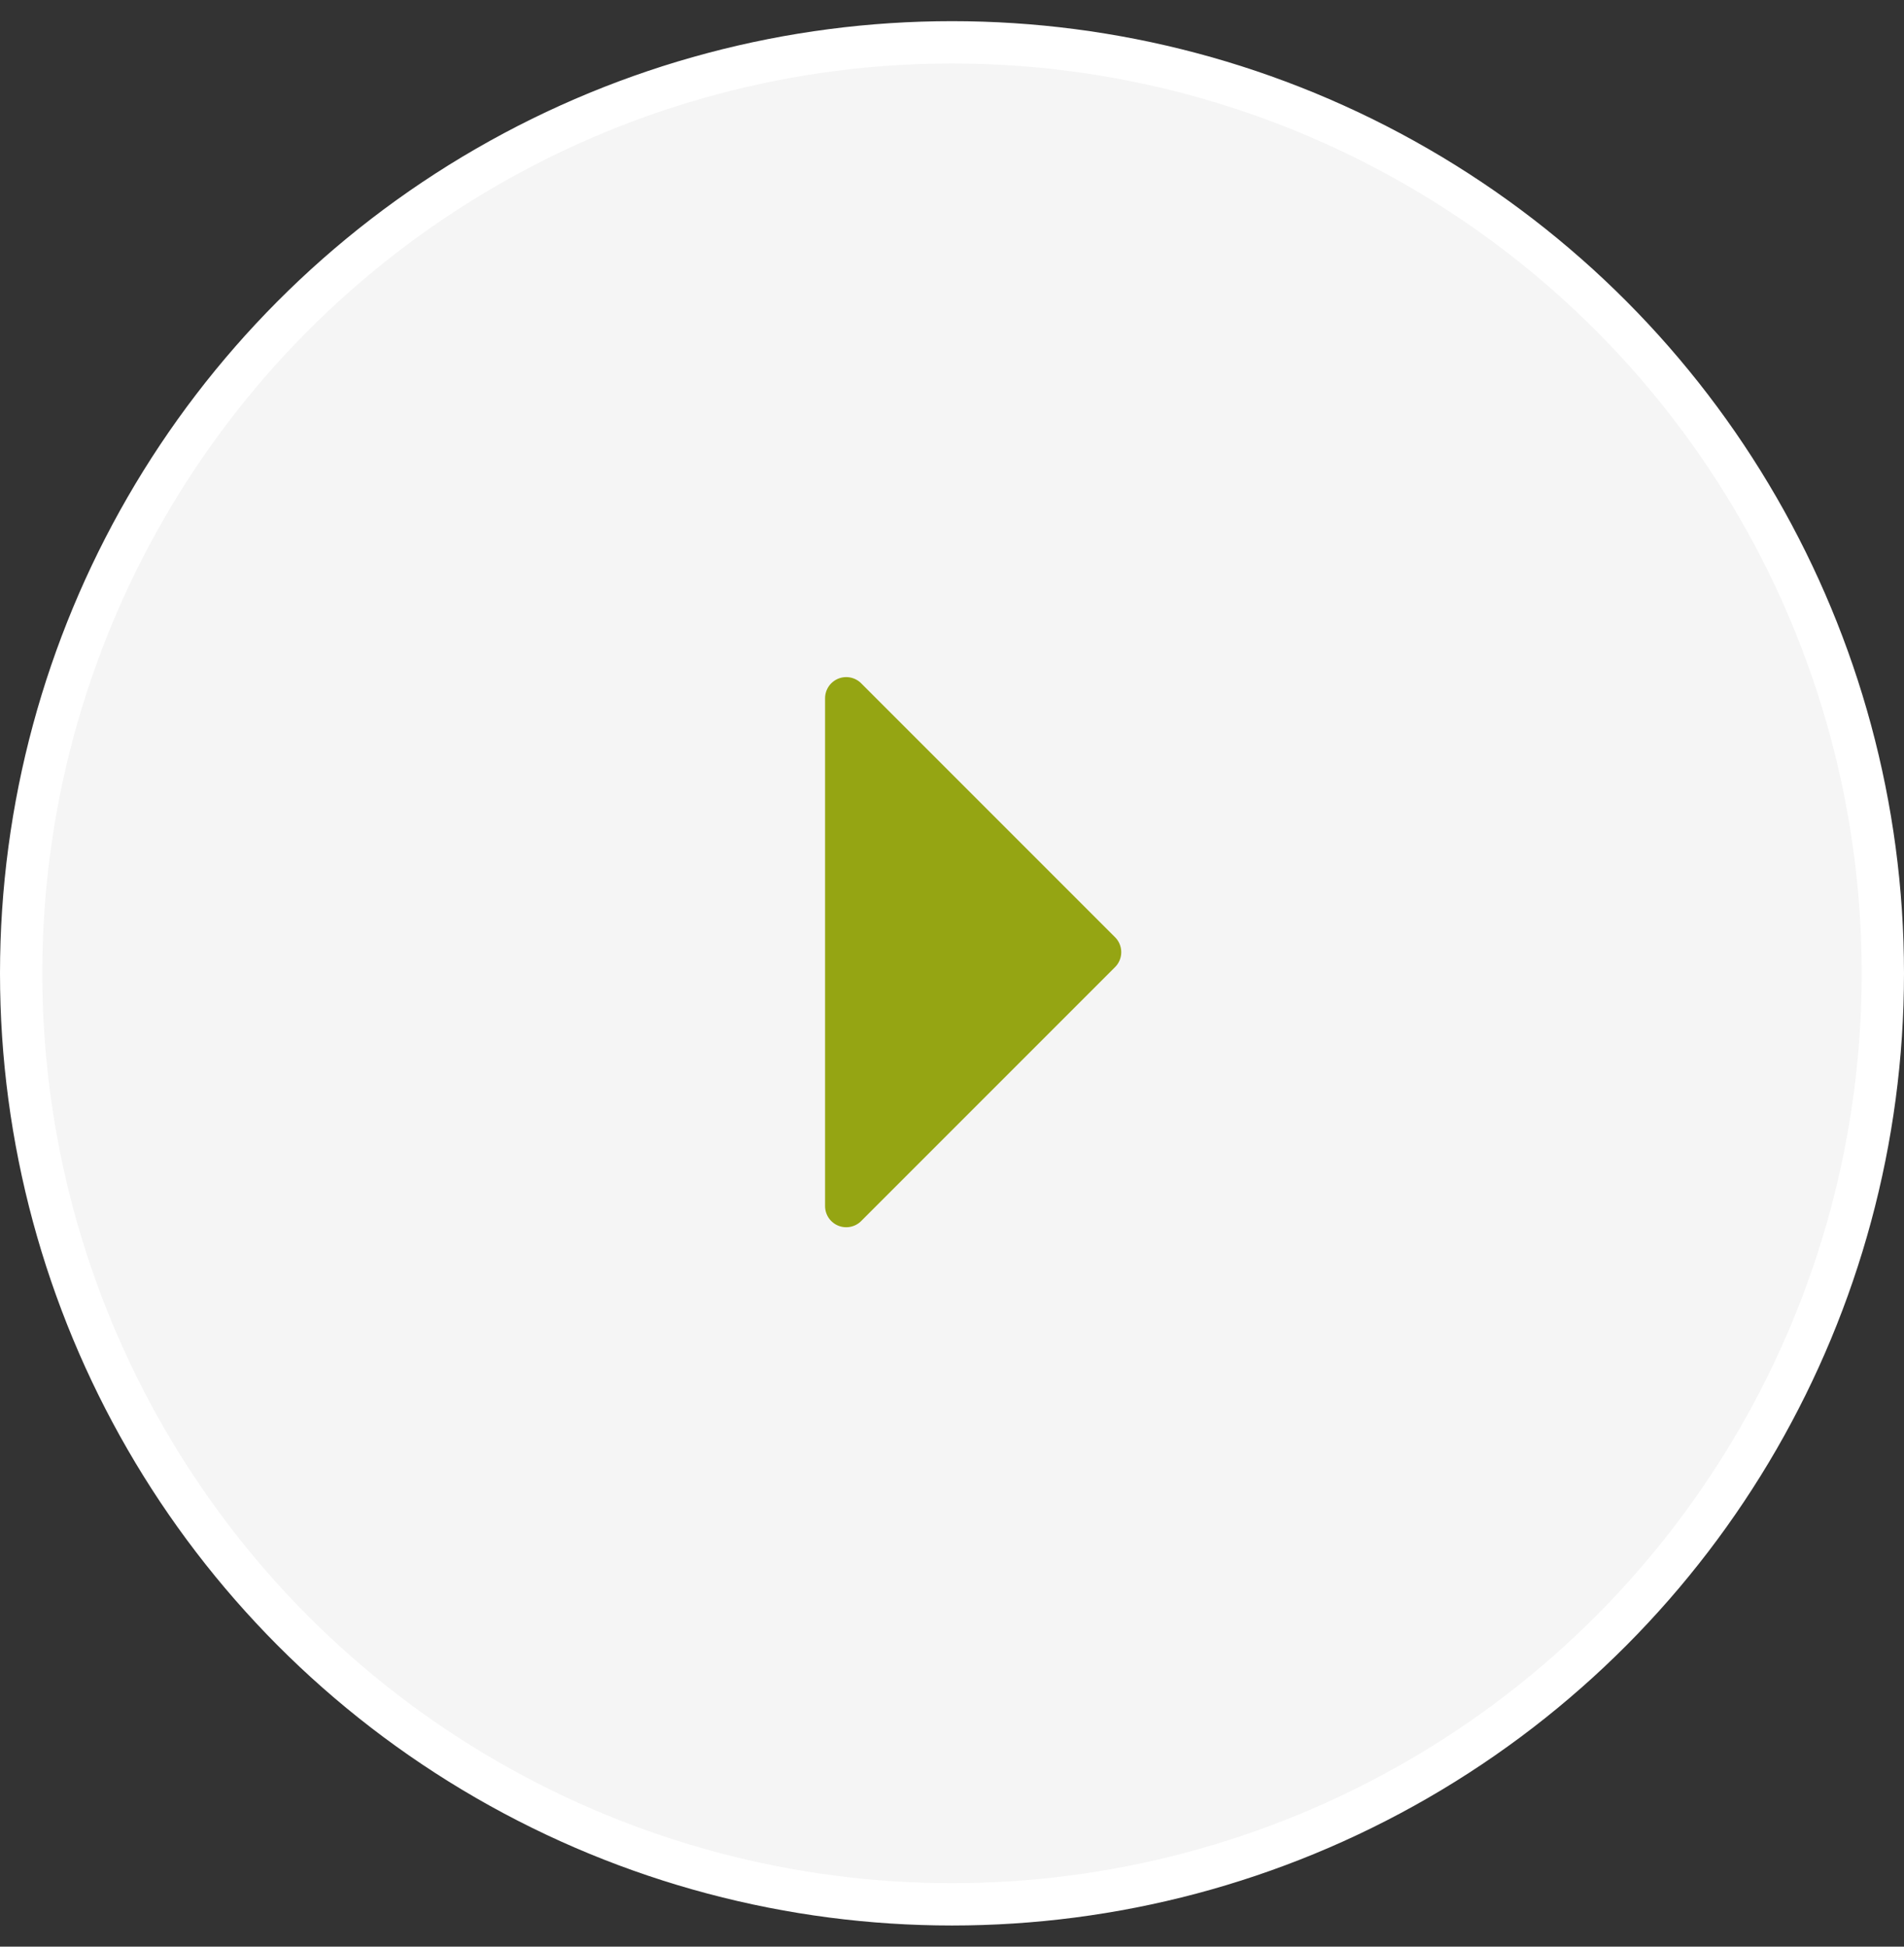
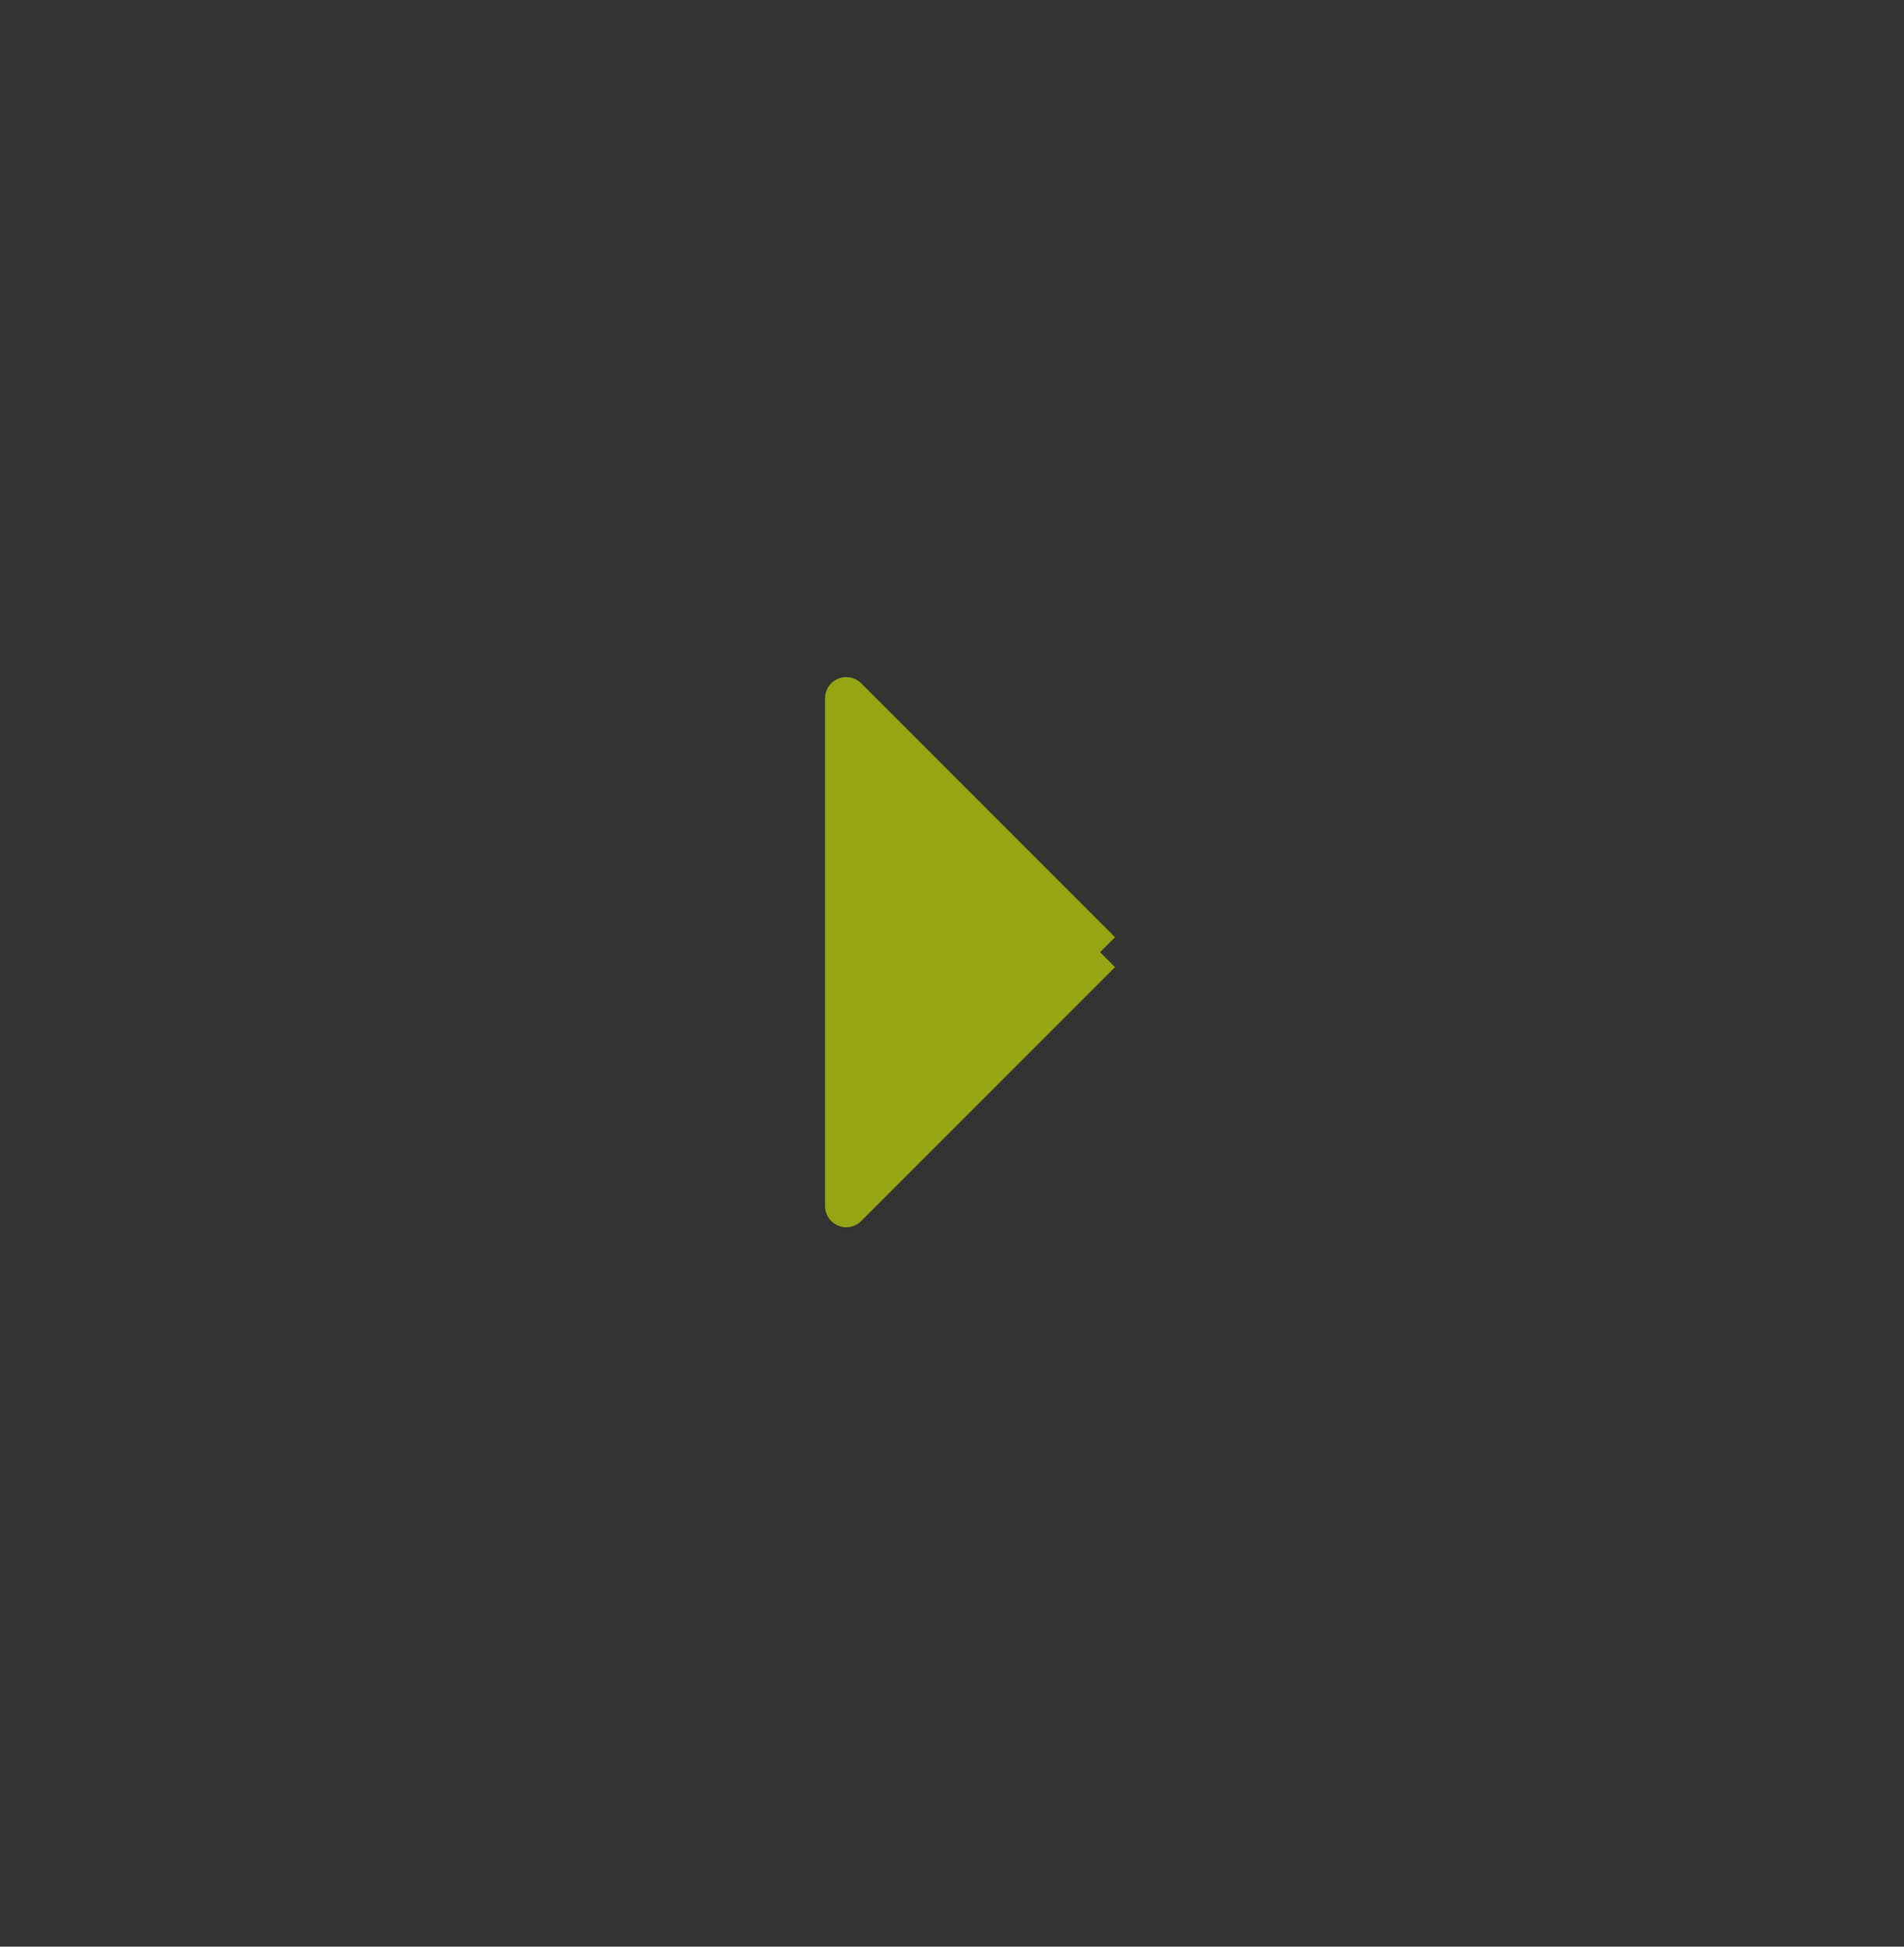
<svg xmlns="http://www.w3.org/2000/svg" width="45" height="46" viewBox="0 0 45 46" fill="none">
  <rect x="0" y="0" width="45" height="46" fill="#333333" stroke="none" />
-   <circle cx="22.5" cy="23" r="22" fill="#F5F5F5" stroke="white" />
-   <path d="M26 22.5L20 16.5V28.5L26 22.5Z" fill="#95A513" stroke="#95A513" stroke-linejoin="round" />
+   <path d="M26 22.5L20 16.5V28.5L26 22.5" fill="#95A513" stroke="#95A513" stroke-linejoin="round" />
</svg>